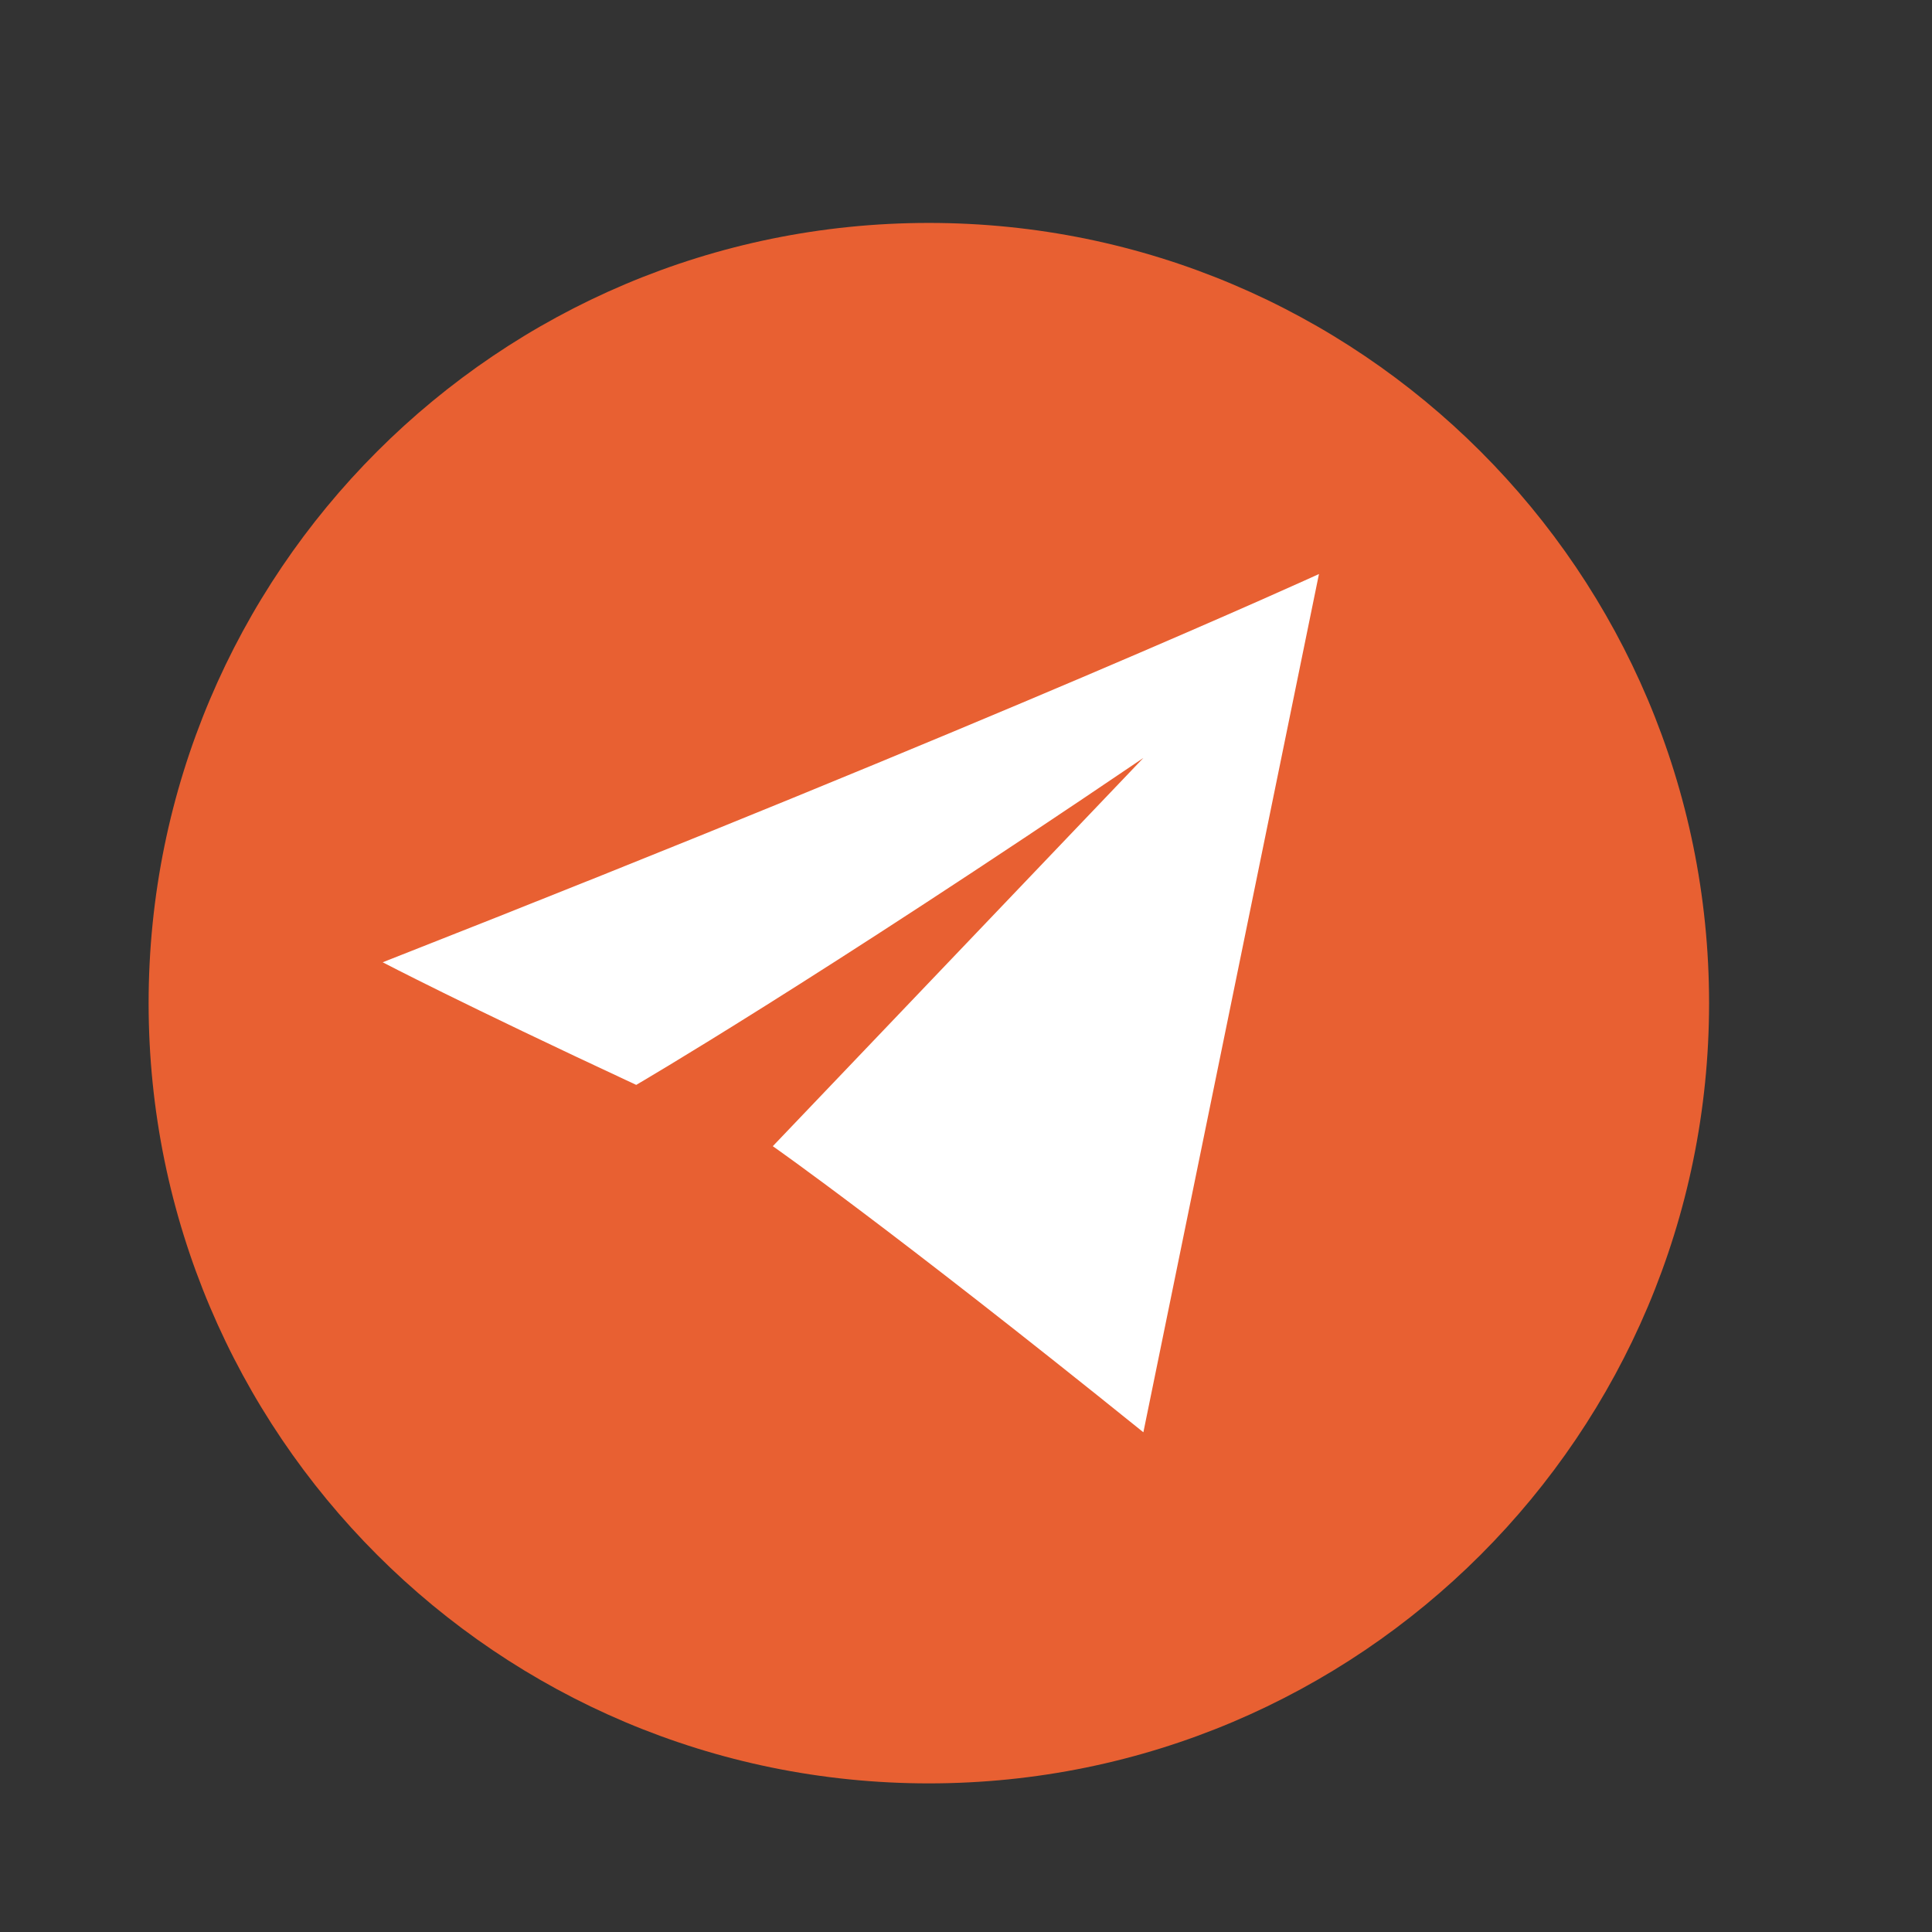
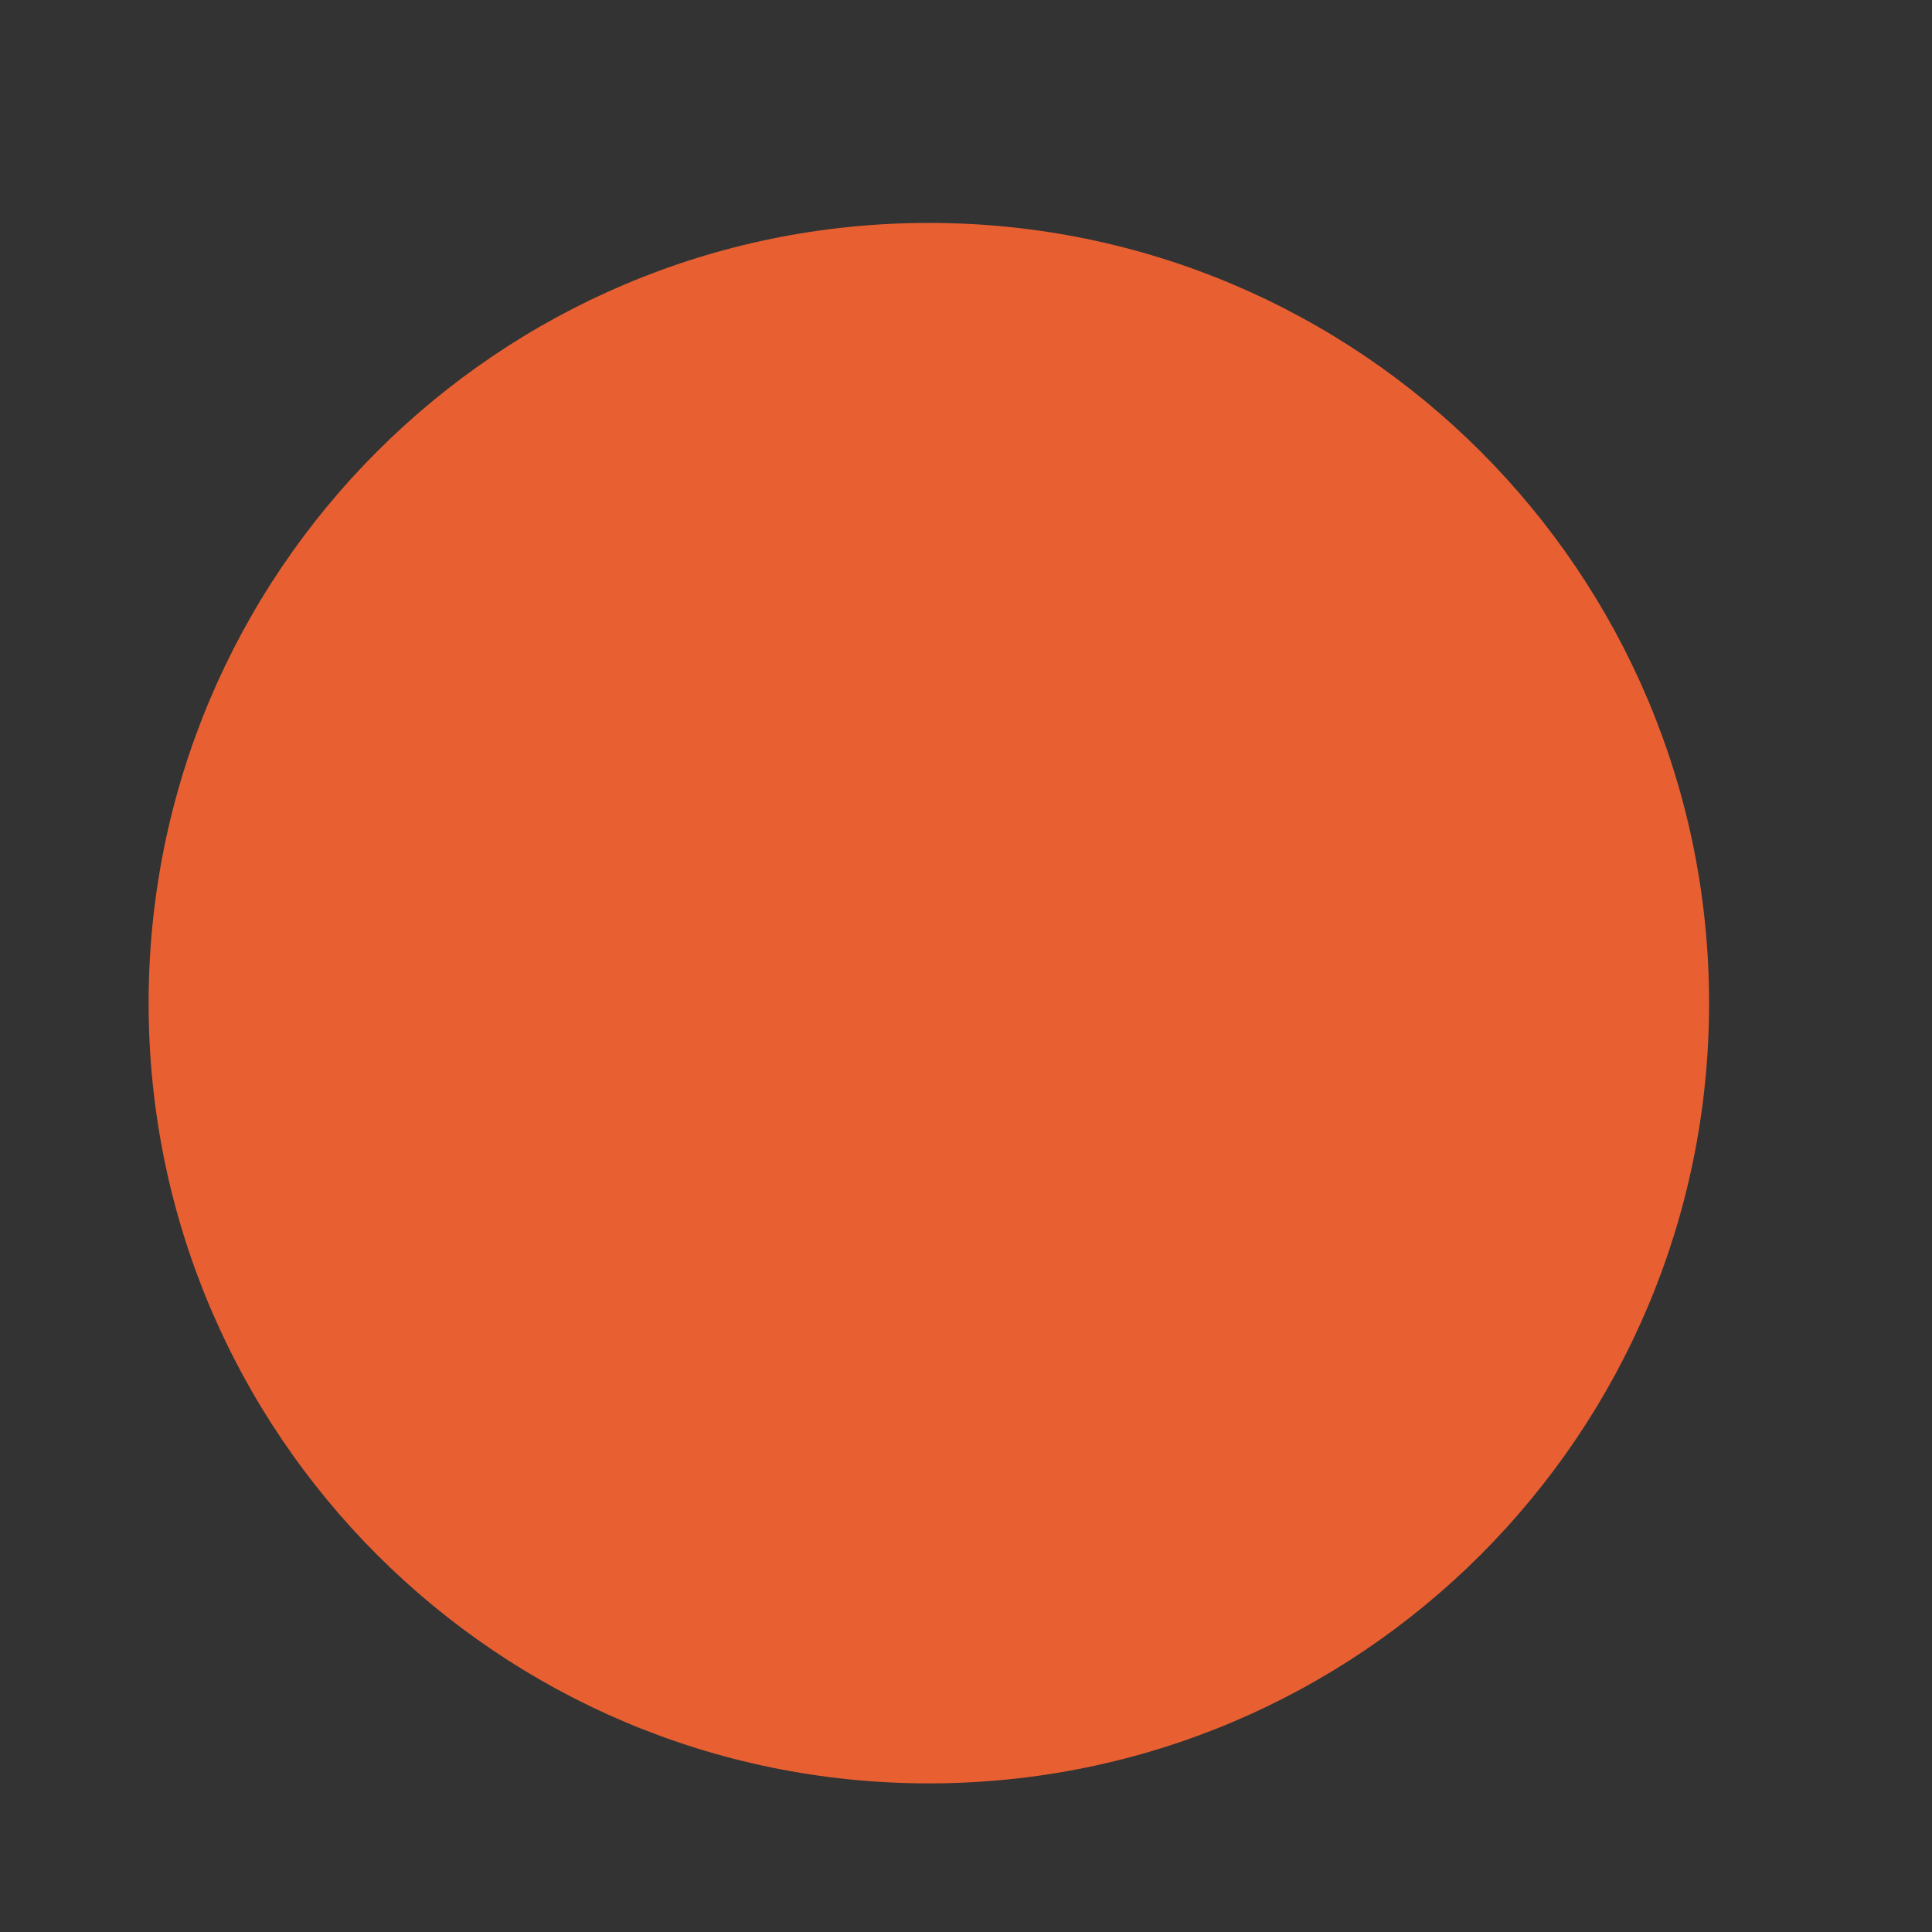
<svg xmlns="http://www.w3.org/2000/svg" width="26" height="26" viewBox="0 0 26 26" fill="none">
  <rect x="0" y="0" width="26" height="26" fill="#333333" stroke="none" />
  <path d="M23 13.5C23 19.299 18.299 24 12.5 24C6.701 24 2 19.299 2 13.5C2 7.701 6.701 3 12.5 3C18.299 3 23 7.701 23 13.5Z" fill="#E86032" />
-   <path fill-rule="evenodd" clip-rule="evenodd" d="M8.562 14.6C6.2 13.5 5.15 12.95 5.15 12.95C13.55 9.65 17.75 7.725 17.75 7.725C16.175 15.425 15.387 19.275 15.387 19.275C11.975 16.525 10.4 15.425 10.4 15.425C13.812 11.85 15.387 10.2 15.387 10.2C10.925 13.225 8.562 14.6 8.562 14.6Z" fill="white" />
</svg>